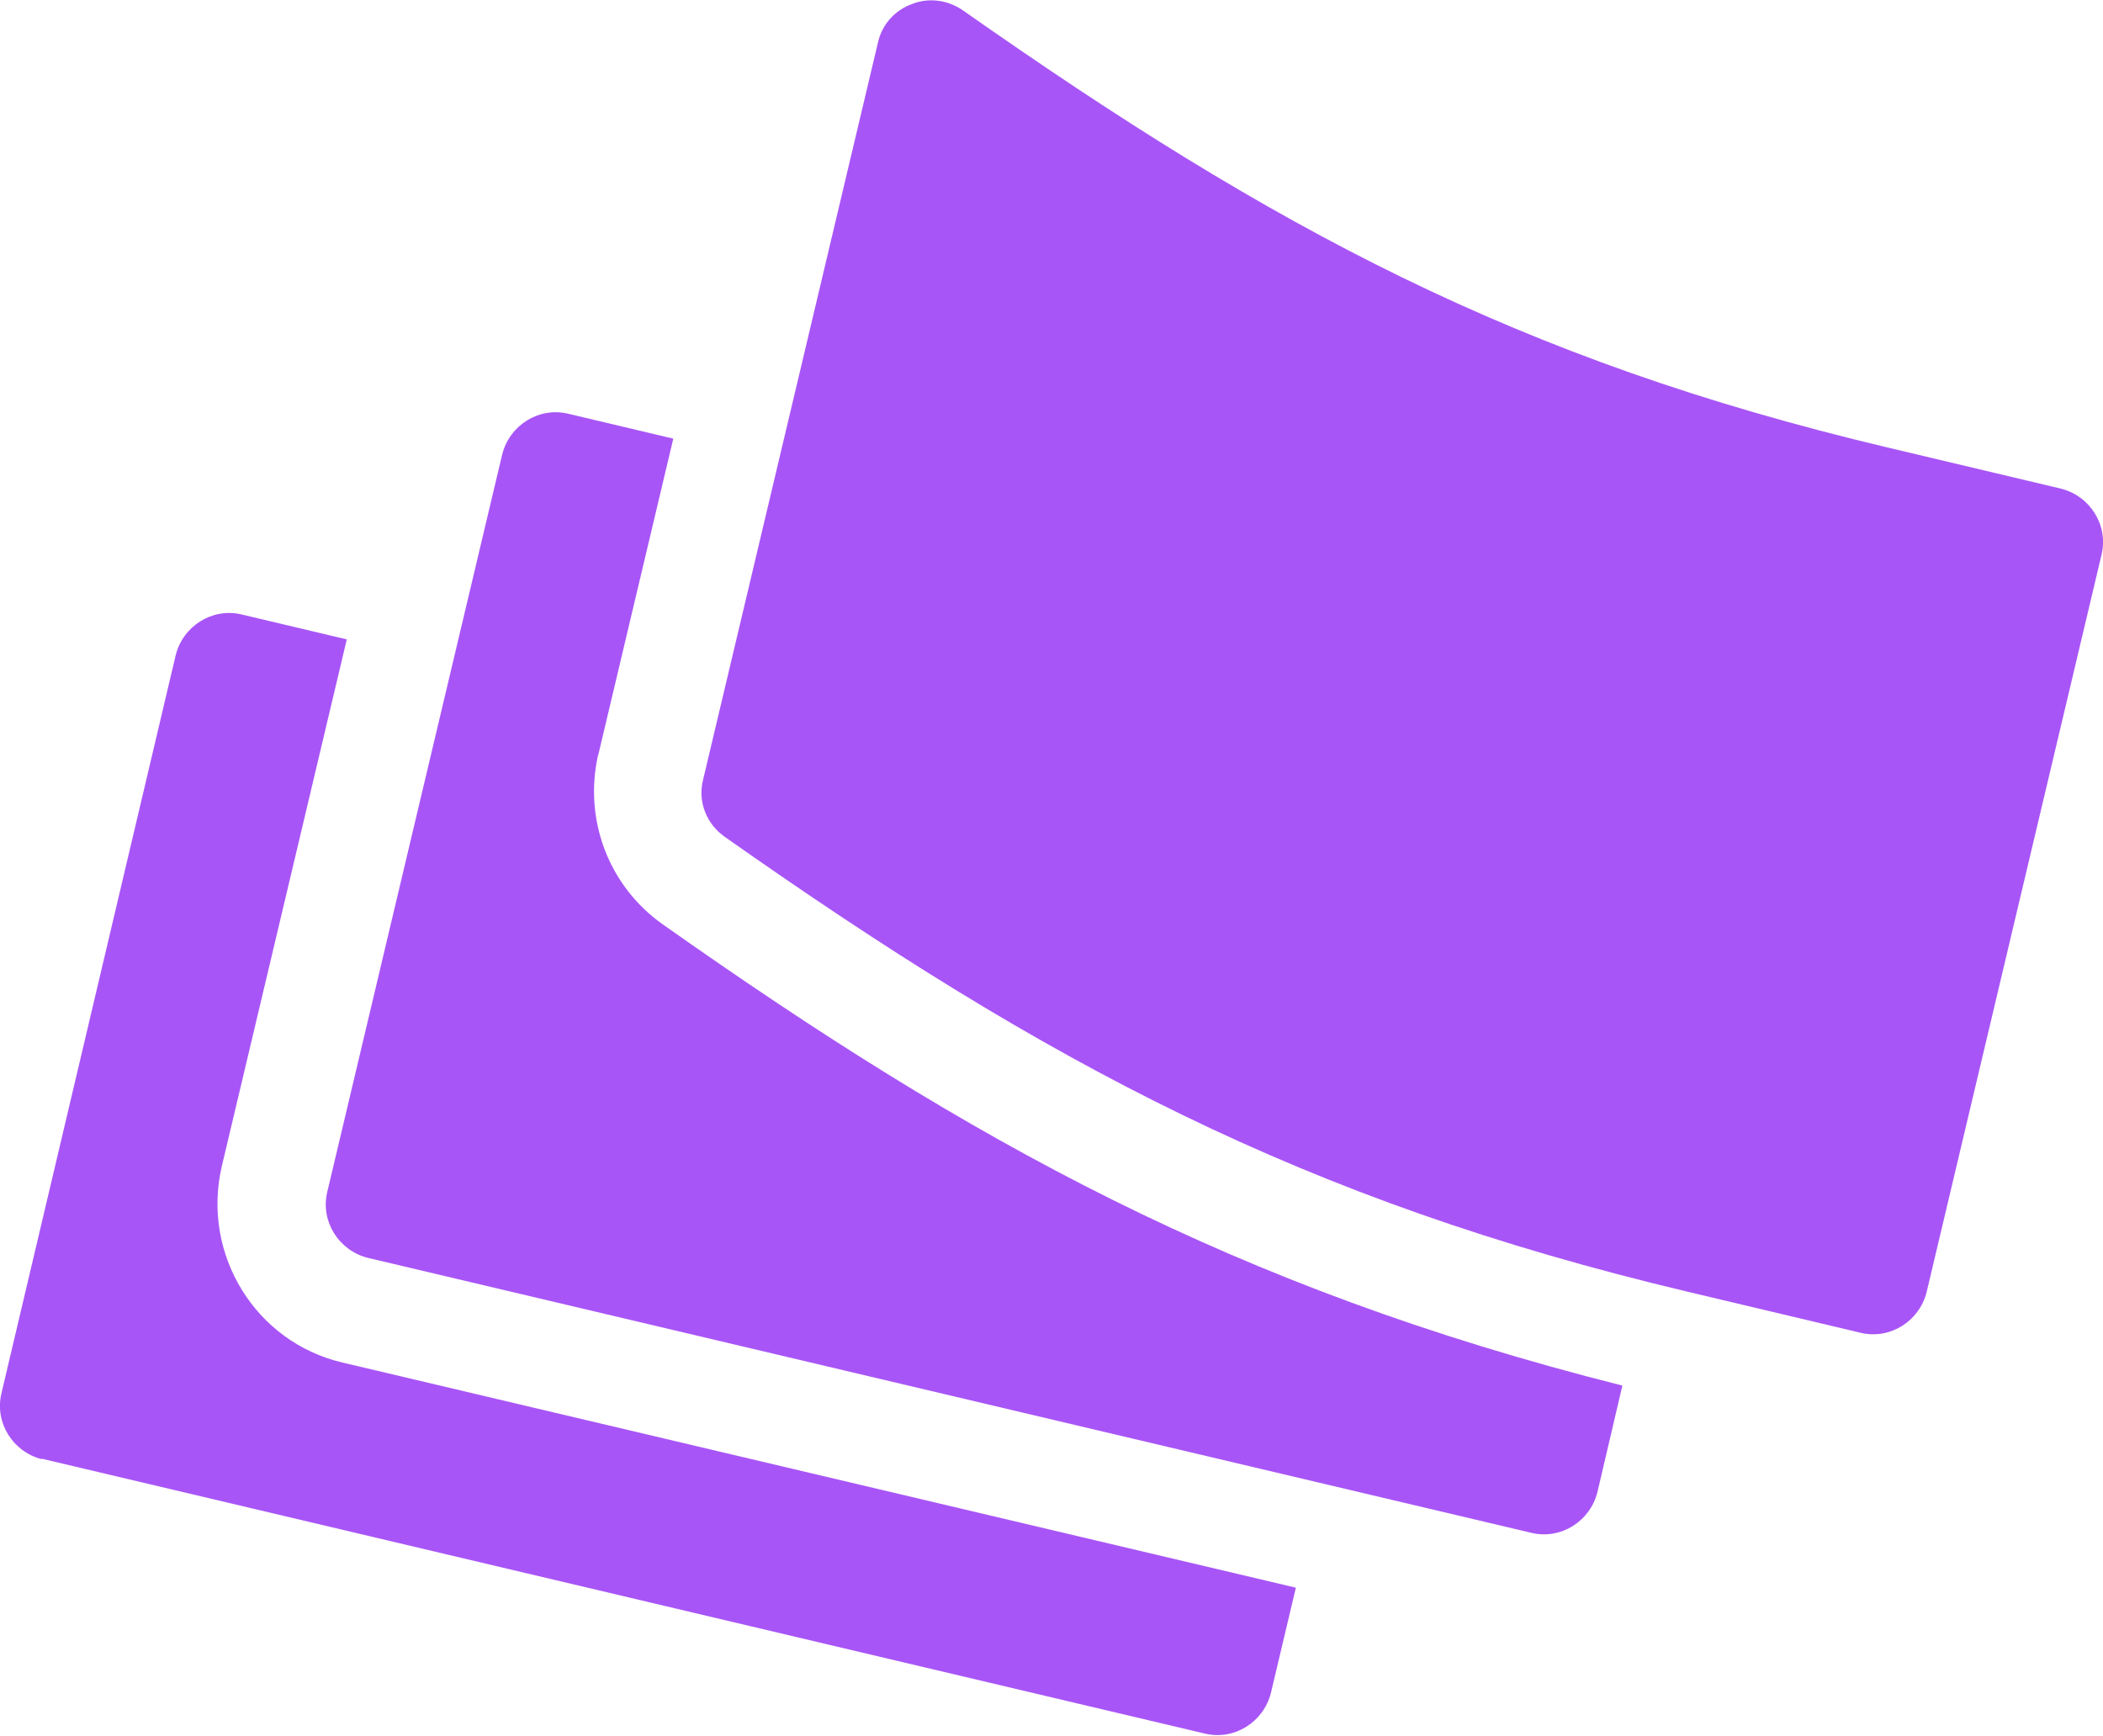
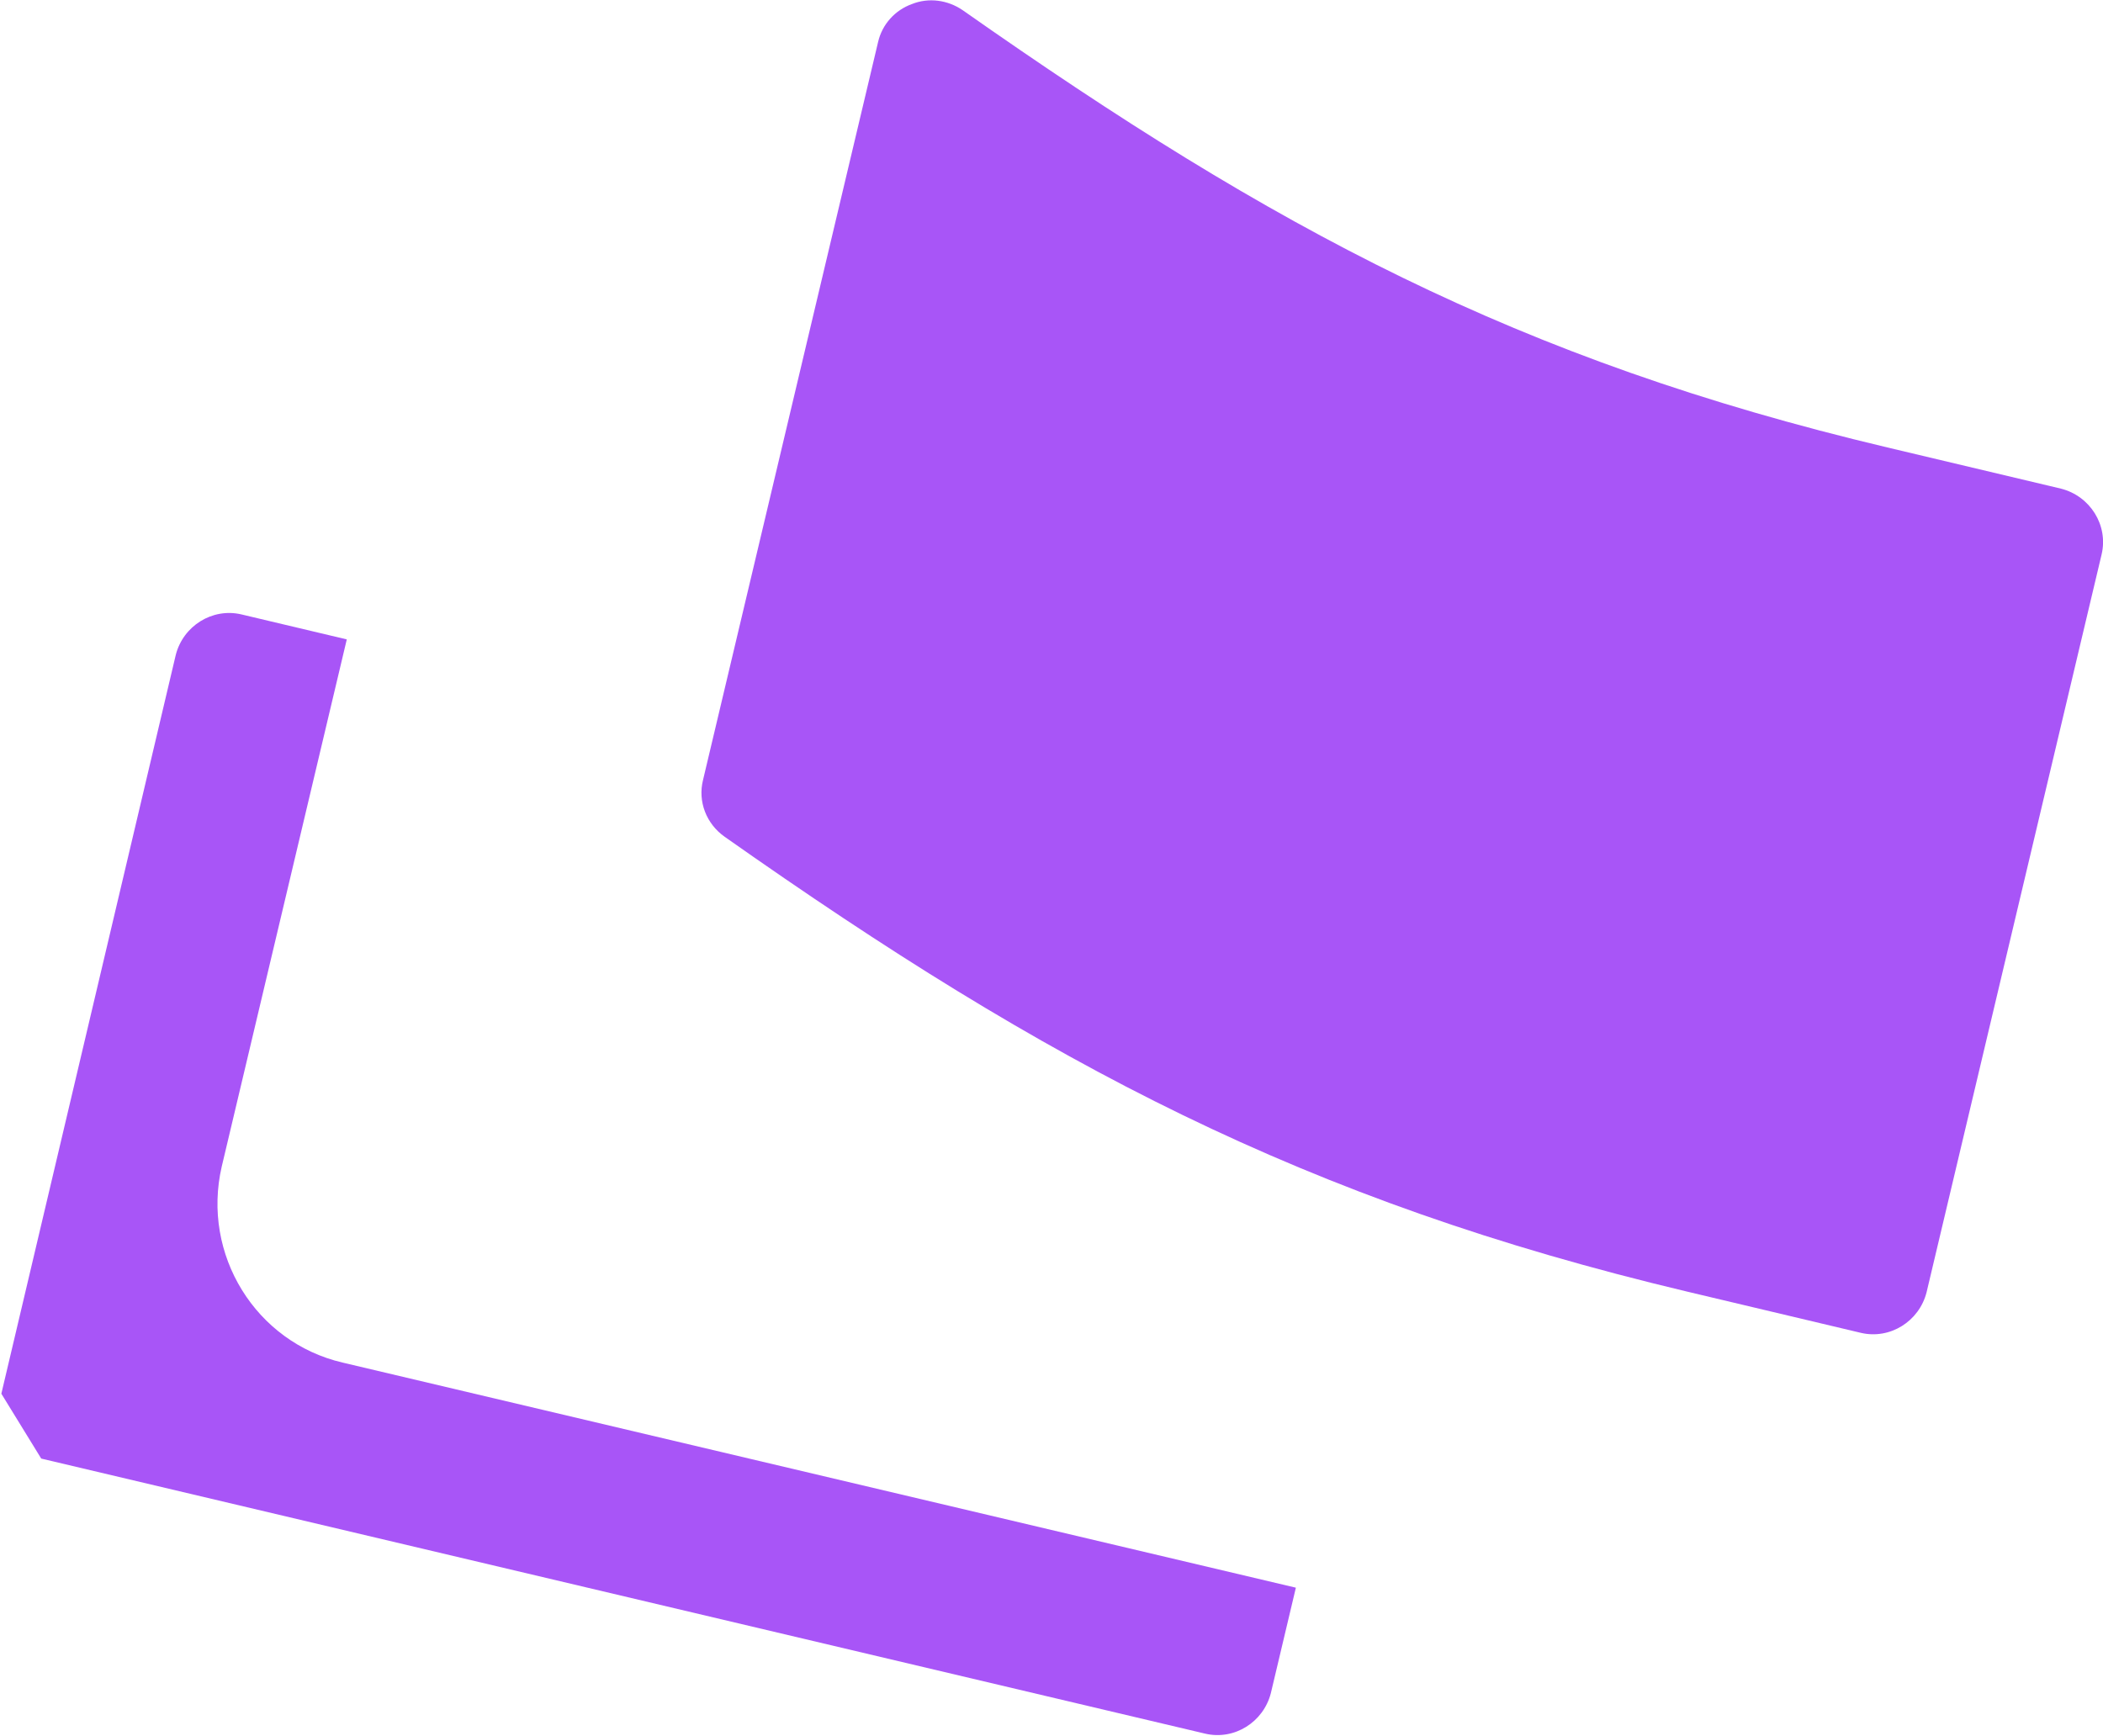
<svg xmlns="http://www.w3.org/2000/svg" id="Layer_2" viewBox="0 0 31.11 25.68">
  <defs>
    <style>.cls-1{fill:#a855f7;}</style>
  </defs>
  <g id="Layer_1-2">
    <g id="_-Symbols">
      <g id="Logo_Logotype_Colour">
        <g id="epaper-colour">
          <g id="Group">
            <path id="Path" class="cls-1" d="m30.49,7.23l-2.57-.61c-5.48-1.3-9.08-3.24-13.68-6.47-.22-.15-.5-.19-.75-.09-.25.09-.44.3-.5.56l-2.59,10.92c-.08.32.05.65.32.84,4.77,3.36,8.56,5.38,14.24,6.73l2.57.61c.43.1.86-.17.97-.6l2.59-10.92c.1-.43-.17-.86-.6-.97h0Z" />
-             <path id="Path-2" class="cls-1" d="m.61,21.58l17.22,4.07c.43.1.86-.17.97-.6l.37-1.56-14.1-3.33c-1.29-.3-2.09-1.6-1.79-2.9l1.85-7.8-1.56-.37c-.43-.1-.86.17-.97.6L.02,20.62c-.1.43.17.86.6.97h0Z" />
-             <path id="Path-3" class="cls-1" d="m8.85,11.17l1.11-4.68-1.56-.37c-.43-.1-.86.17-.97.6l-2.59,10.92c-.1.43.17.86.6.97l17.22,4.07c.43.1.86-.17.97-.6l.37-1.58c-5.75-1.45-9.64-3.61-14.19-6.82-.81-.57-1.18-1.56-.96-2.52h0Z" />
+             <path id="Path-2" class="cls-1" d="m.61,21.58l17.22,4.07c.43.1.86-.17.97-.6l.37-1.56-14.1-3.33c-1.29-.3-2.09-1.6-1.79-2.9l1.85-7.8-1.56-.37c-.43-.1-.86.17-.97.6L.02,20.62h0Z" />
          </g>
        </g>
      </g>
    </g>
  </g>
</svg>